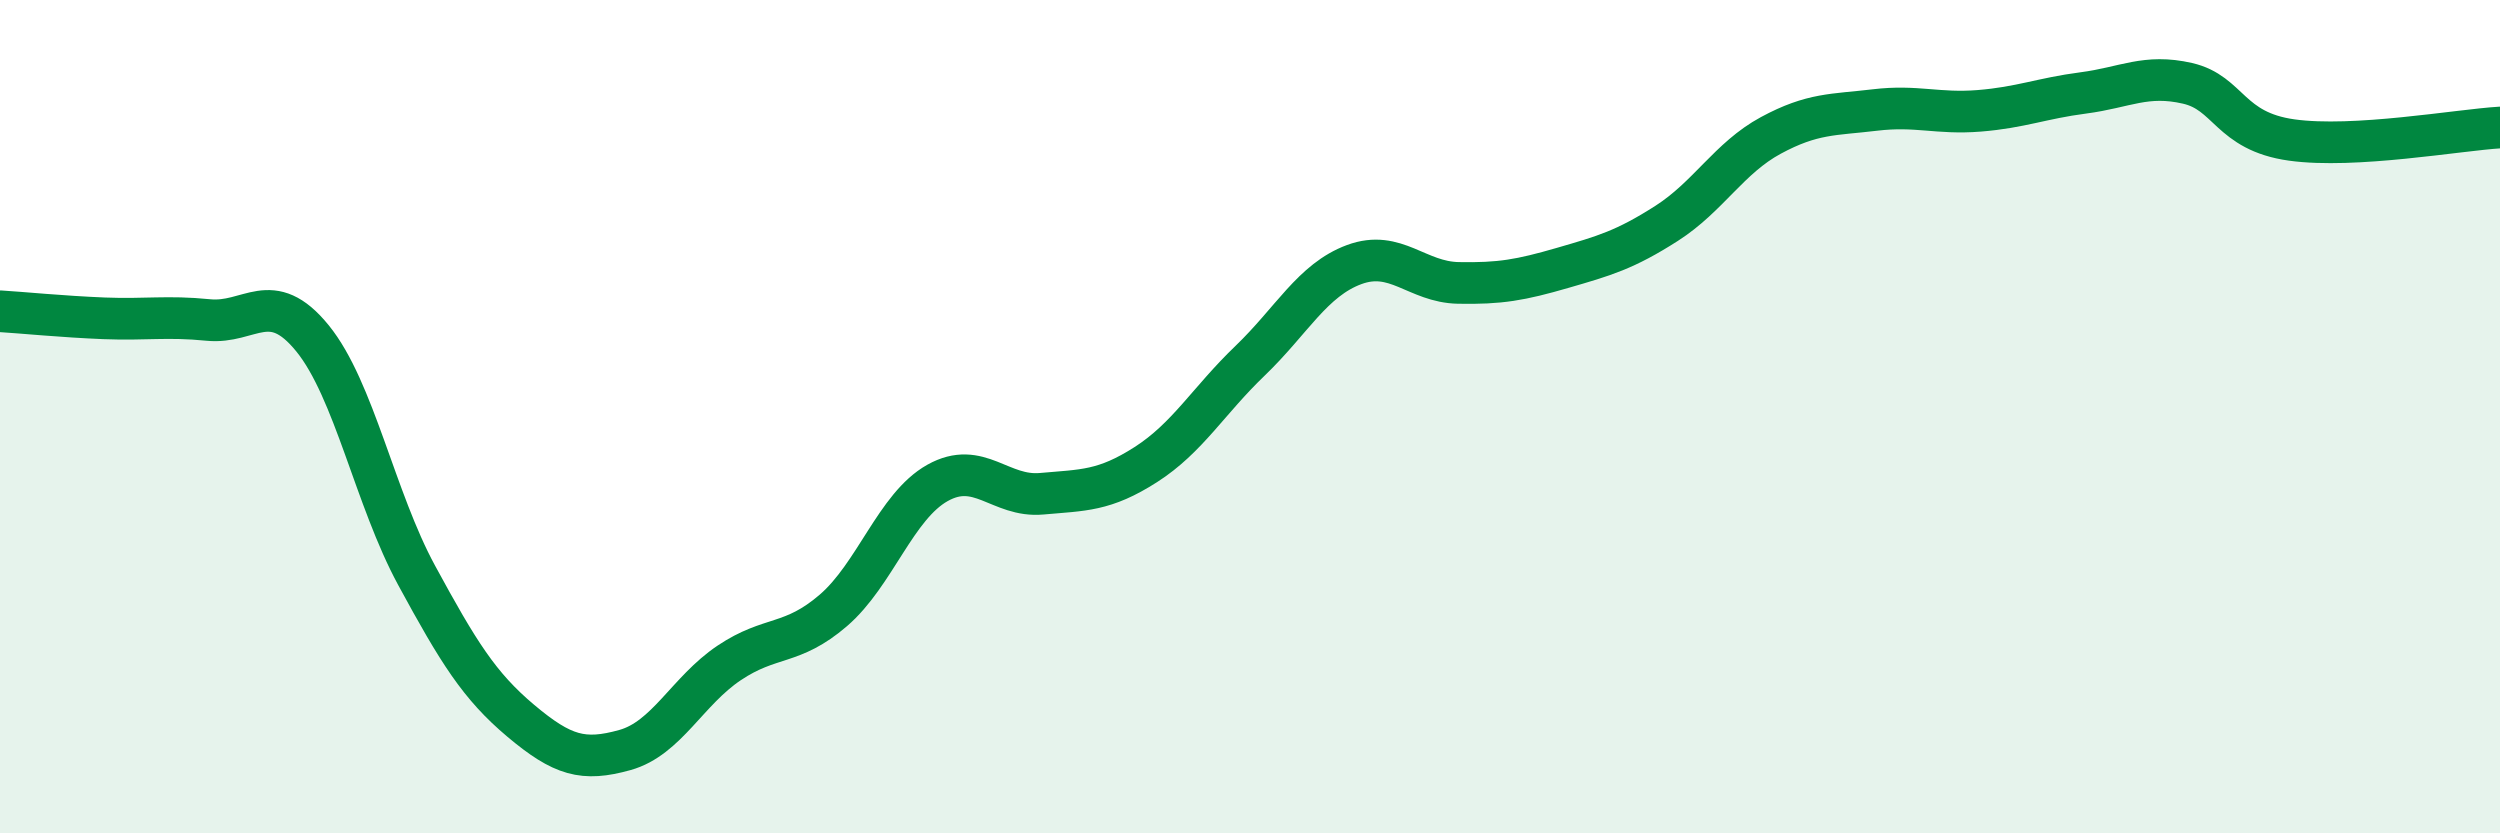
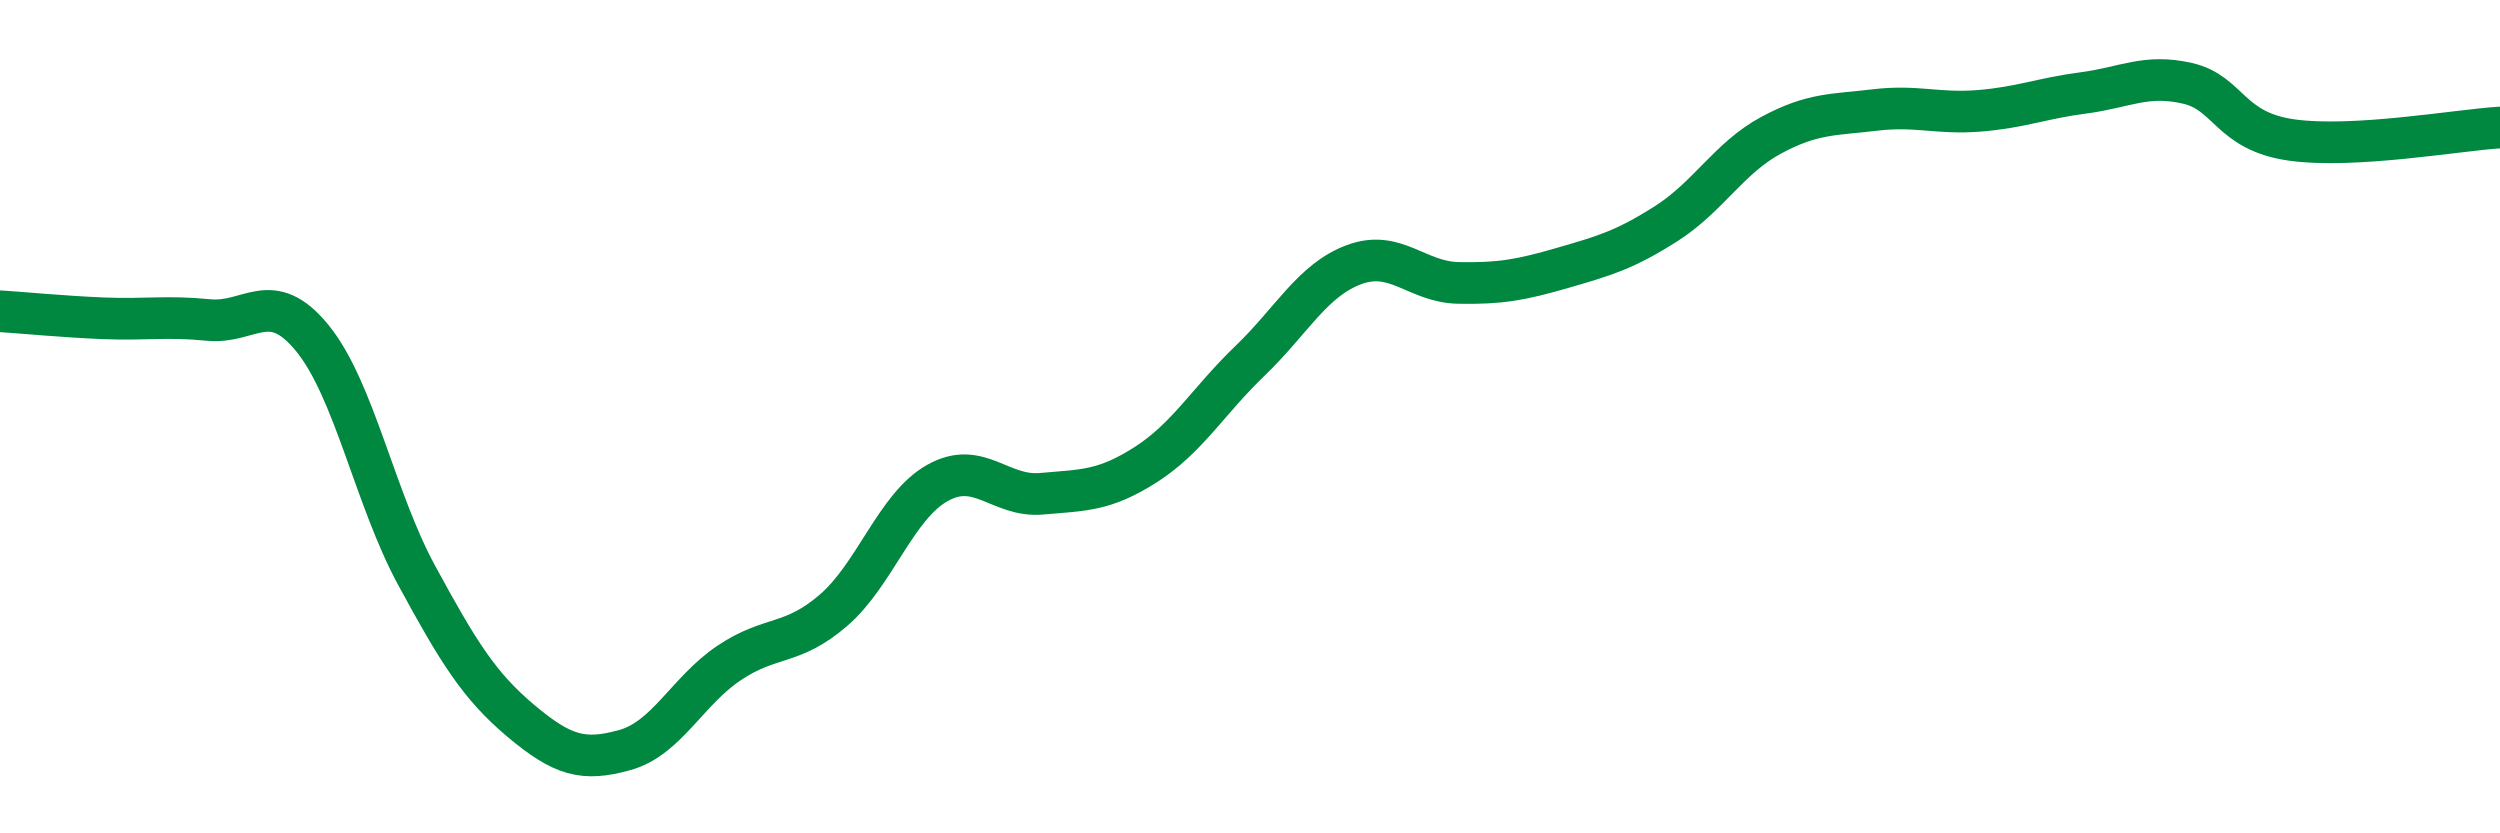
<svg xmlns="http://www.w3.org/2000/svg" width="60" height="20" viewBox="0 0 60 20">
-   <path d="M 0,7.47 C 0.5,7.5 1.5,7.6 2.5,7.64 C 3.5,7.68 4,7.58 5,7.68 C 6,7.78 6.5,6.89 7.5,8.12 C 8.5,9.35 9,11.97 10,13.81 C 11,15.65 11.5,16.46 12.5,17.3 C 13.5,18.14 14,18.28 15,18 C 16,17.72 16.5,16.58 17.5,15.91 C 18.5,15.24 19,15.51 20,14.65 C 21,13.79 21.5,12.15 22.5,11.59 C 23.5,11.03 24,11.94 25,11.85 C 26,11.76 26.5,11.79 27.5,11.15 C 28.5,10.51 29,9.62 30,8.66 C 31,7.7 31.5,6.72 32.5,6.35 C 33.5,5.98 34,6.77 35,6.79 C 36,6.81 36.5,6.72 37.5,6.43 C 38.5,6.14 39,6 40,5.36 C 41,4.72 41.5,3.79 42.5,3.25 C 43.5,2.71 44,2.76 45,2.64 C 46,2.52 46.5,2.74 47.5,2.66 C 48.5,2.58 49,2.36 50,2.23 C 51,2.1 51.5,1.77 52.5,2 C 53.5,2.23 53.5,3.15 55,3.36 C 56.5,3.57 59,3.12 60,3.06L60 20L0 20Z" fill="#008740" opacity="0.1" stroke-linecap="round" stroke-linejoin="round" />
  <path d="M 0,7.47 C 0.5,7.5 1.5,7.6 2.5,7.64 C 3.5,7.68 4,7.58 5,7.68 C 6,7.78 6.5,6.89 7.5,8.12 C 8.5,9.35 9,11.97 10,13.81 C 11,15.65 11.5,16.46 12.5,17.3 C 13.5,18.14 14,18.28 15,18 C 16,17.72 16.5,16.58 17.5,15.91 C 18.5,15.24 19,15.51 20,14.65 C 21,13.79 21.5,12.15 22.5,11.59 C 23.5,11.03 24,11.94 25,11.85 C 26,11.76 26.5,11.79 27.5,11.15 C 28.5,10.51 29,9.62 30,8.66 C 31,7.7 31.5,6.72 32.5,6.35 C 33.5,5.98 34,6.77 35,6.79 C 36,6.81 36.5,6.72 37.5,6.43 C 38.5,6.14 39,6 40,5.36 C 41,4.72 41.5,3.79 42.5,3.25 C 43.5,2.71 44,2.76 45,2.64 C 46,2.52 46.5,2.74 47.5,2.66 C 48.5,2.58 49,2.36 50,2.23 C 51,2.1 51.5,1.77 52.5,2 C 53.5,2.23 53.5,3.15 55,3.36 C 56.5,3.57 59,3.12 60,3.06" stroke="#008740" stroke-width="1" fill="none" stroke-linecap="round" stroke-linejoin="round" />
</svg>